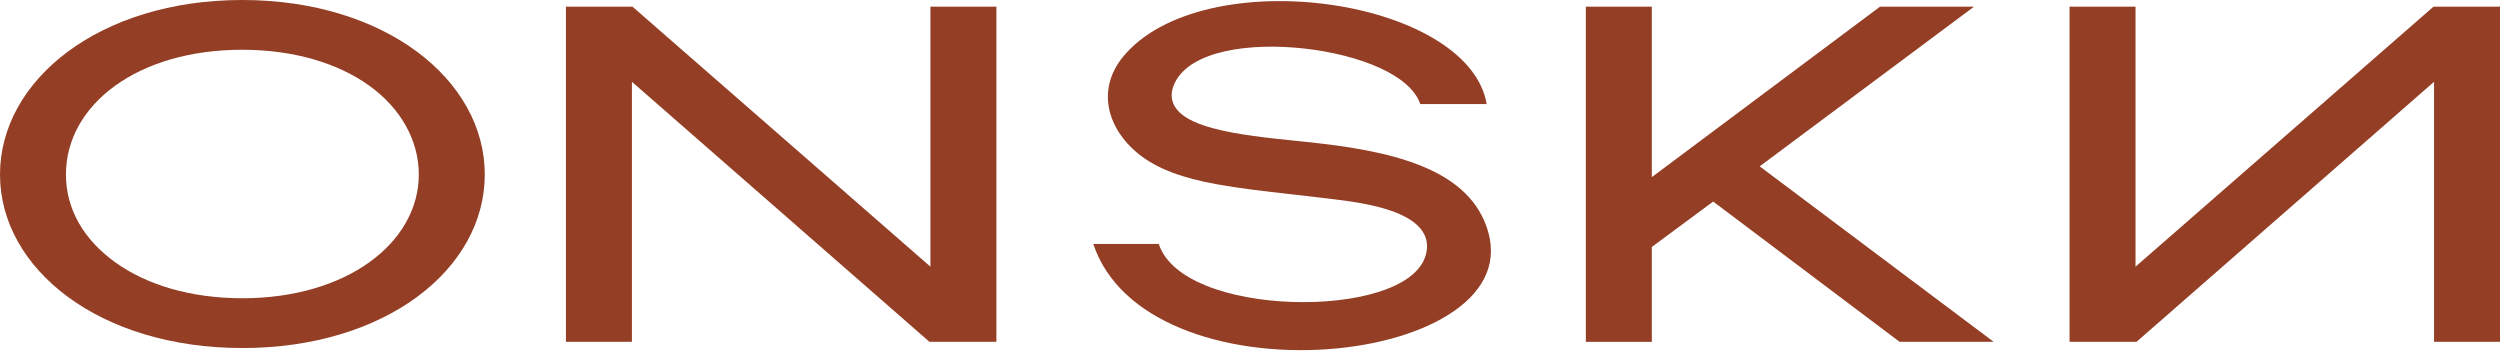
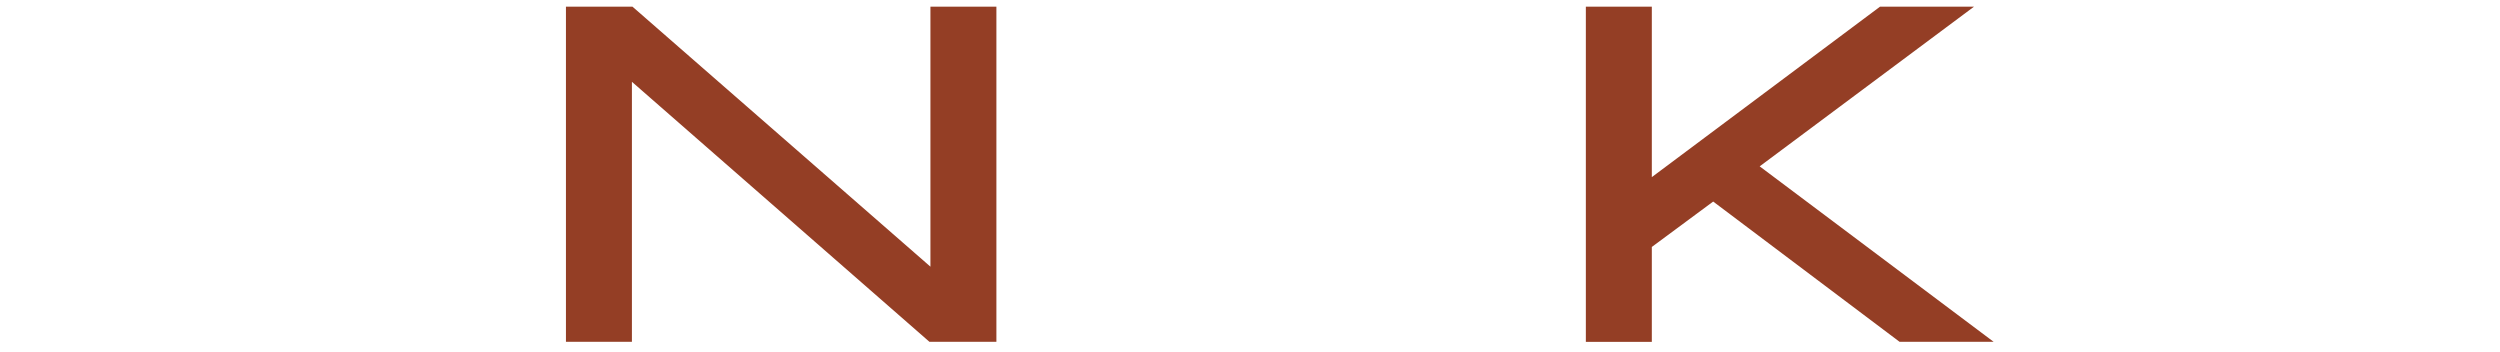
<svg xmlns="http://www.w3.org/2000/svg" width="752" height="106" viewBox="0 0 752 106" fill="none">
  <g fill="#943E25">
-     <path fill-rule="evenodd" clip-rule="evenodd" d="M642.367 80.215V2.001H622.523V102.818H642.666L732.16 24.604V102.818H752.004V2.001H732L642.367 80.215Z" />
    <path fill-rule="evenodd" clip-rule="evenodd" d="M496.867 53.278L565.517 2.001H593.786L529.312 50.039L599.687 102.818H571.396L515.326 60.627L496.867 74.282V102.829H477.023V2.001H496.867V53.267V53.278Z" />
-     <path fill-rule="evenodd" clip-rule="evenodd" d="M366.012 55.431C356.053 53.599 348.171 50.968 342.206 46.1C337.54 42.255 334.494 37.409 333.557 32.381C332.63 27.386 333.77 22.102 337.679 17.245C343.569 9.949 353.124 5.103 364.372 2.525C375.598 -0.042 388.37 -0.298 400.502 1.46C412.645 3.217 424.052 6.988 432.595 12.399C440.605 17.469 445.92 23.871 447.198 31.295H427.216C425.693 26.789 421.006 23.189 415.201 20.505C408.821 17.565 400.651 15.53 392.375 14.604C384.098 13.677 375.62 13.848 368.611 15.403C361.688 16.936 355.819 19.908 353.379 24.915C352.57 26.608 352.272 28.238 352.538 29.793C352.815 31.348 353.624 32.658 354.764 33.766C356.99 35.917 360.612 37.409 364.723 38.538C372.105 40.551 381.819 41.552 390.095 42.394C391.107 42.5 392.087 42.596 393.046 42.703C405.561 43.991 417.512 45.909 427.141 49.743C436.749 53.567 443.875 59.212 447.049 67.883C448.998 73.209 448.86 77.97 447.177 82.167C445.483 86.395 442.181 90.177 437.601 93.404C428.42 99.891 414.381 103.981 399.234 105.046C384.109 106.111 368.078 104.141 354.966 98.666C342.483 93.457 332.779 85.138 328.859 73.379H348.554C350.418 79.046 355.946 83.157 362.827 85.937C370.198 88.909 379.497 90.517 388.711 90.826C397.935 91.135 407.191 90.155 414.509 87.865C418.162 86.725 421.39 85.234 423.893 83.381C426.396 81.517 428.228 79.237 428.942 76.489C429.836 73.091 428.803 70.301 426.715 68.138C424.702 66.051 421.72 64.56 418.599 63.452C412.751 61.385 405.838 60.523 402.249 60.065C401.993 60.033 401.759 60.001 401.546 59.979C397.008 59.404 392.694 58.925 388.583 58.456C380.211 57.508 372.701 56.656 366.001 55.421L366.012 55.431Z" />
    <path fill-rule="evenodd" clip-rule="evenodd" d="M279.873 80.215V2.001H299.717V102.818H279.575L190.08 24.604V102.818H170.236V2.001H190.24L279.873 80.215Z" />
-     <path fill-rule="evenodd" clip-rule="evenodd" d="M72.835 104.684C29.91 104.684 0 80.877 0 52.491C0 24.105 29.91 0 72.835 0C115.761 0 145.82 23.955 145.82 52.491C145.82 81.026 115.91 104.694 72.835 104.694V104.684ZM72.835 89.718C88.472 89.718 101.712 85.607 111.075 78.907C120.448 72.196 125.976 62.844 125.976 52.491C125.976 42.138 120.459 32.509 111.075 25.766C101.712 19.045 88.472 14.966 72.835 14.966C57.199 14.966 43.991 19.034 34.66 25.766C25.319 32.498 19.833 41.925 19.833 52.48C19.833 63.036 25.319 72.186 34.66 78.896C43.991 85.607 57.188 89.707 72.835 89.707V89.718Z" />
  </g>
</svg>